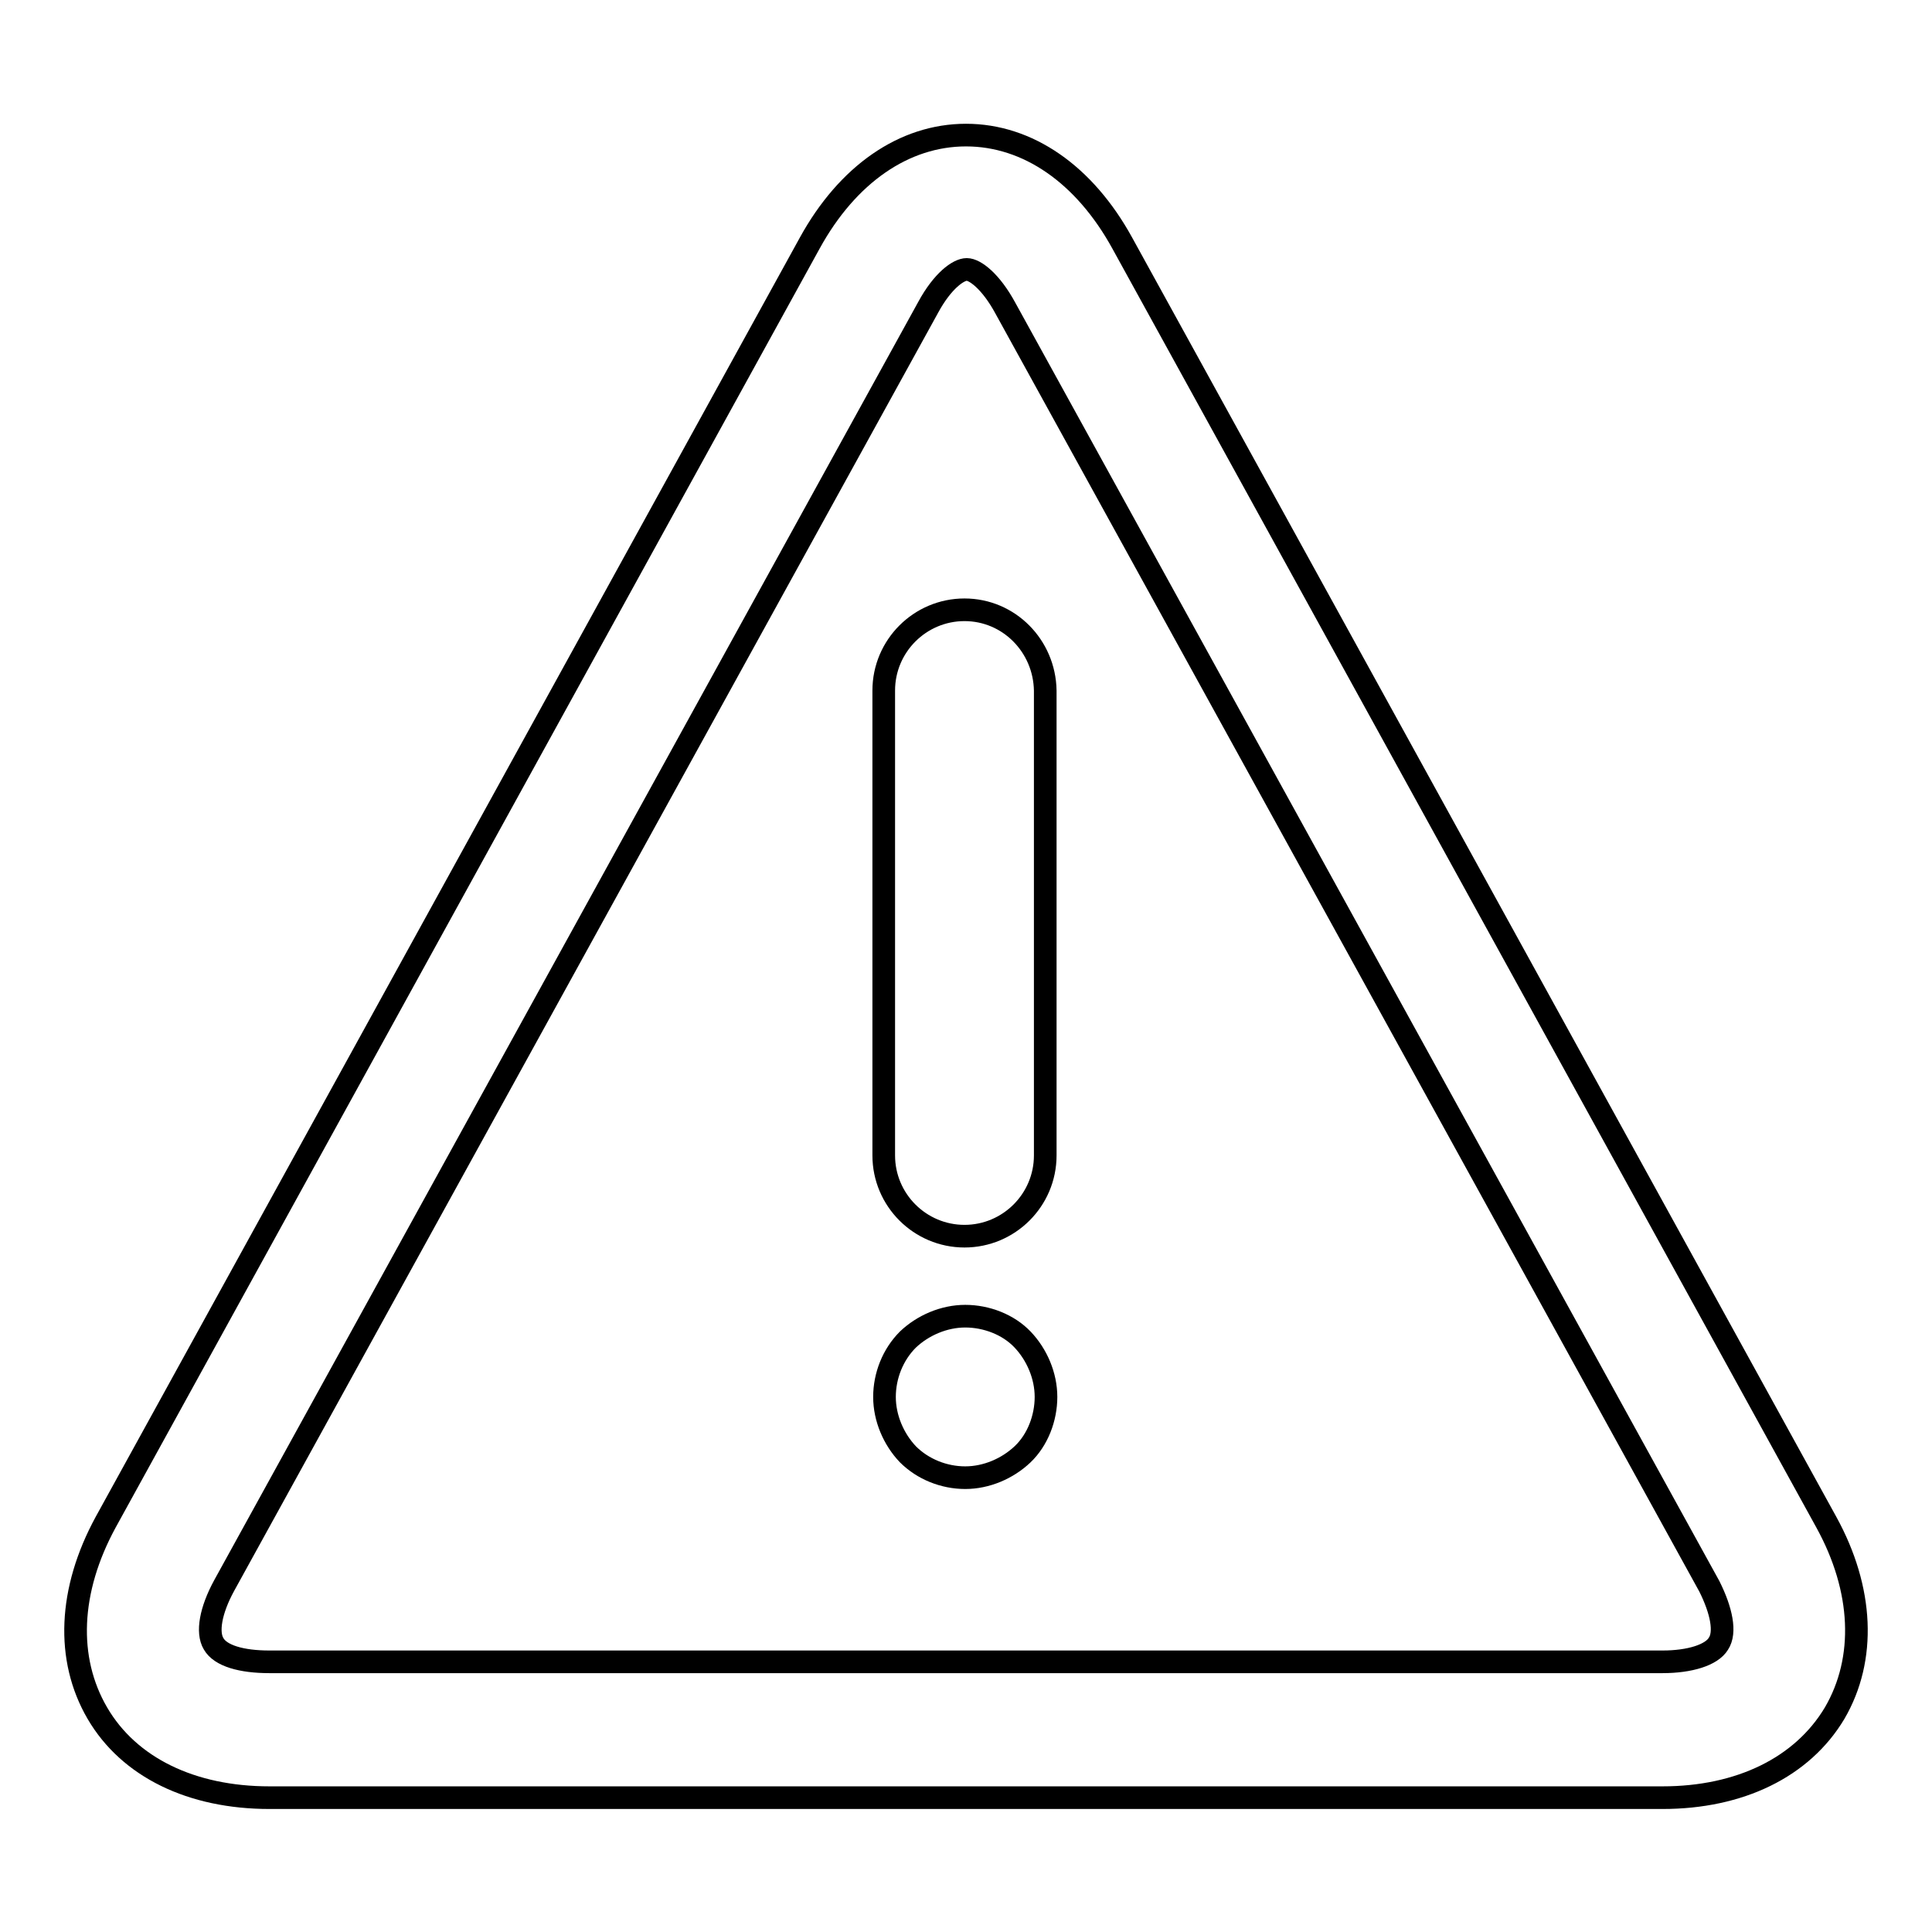
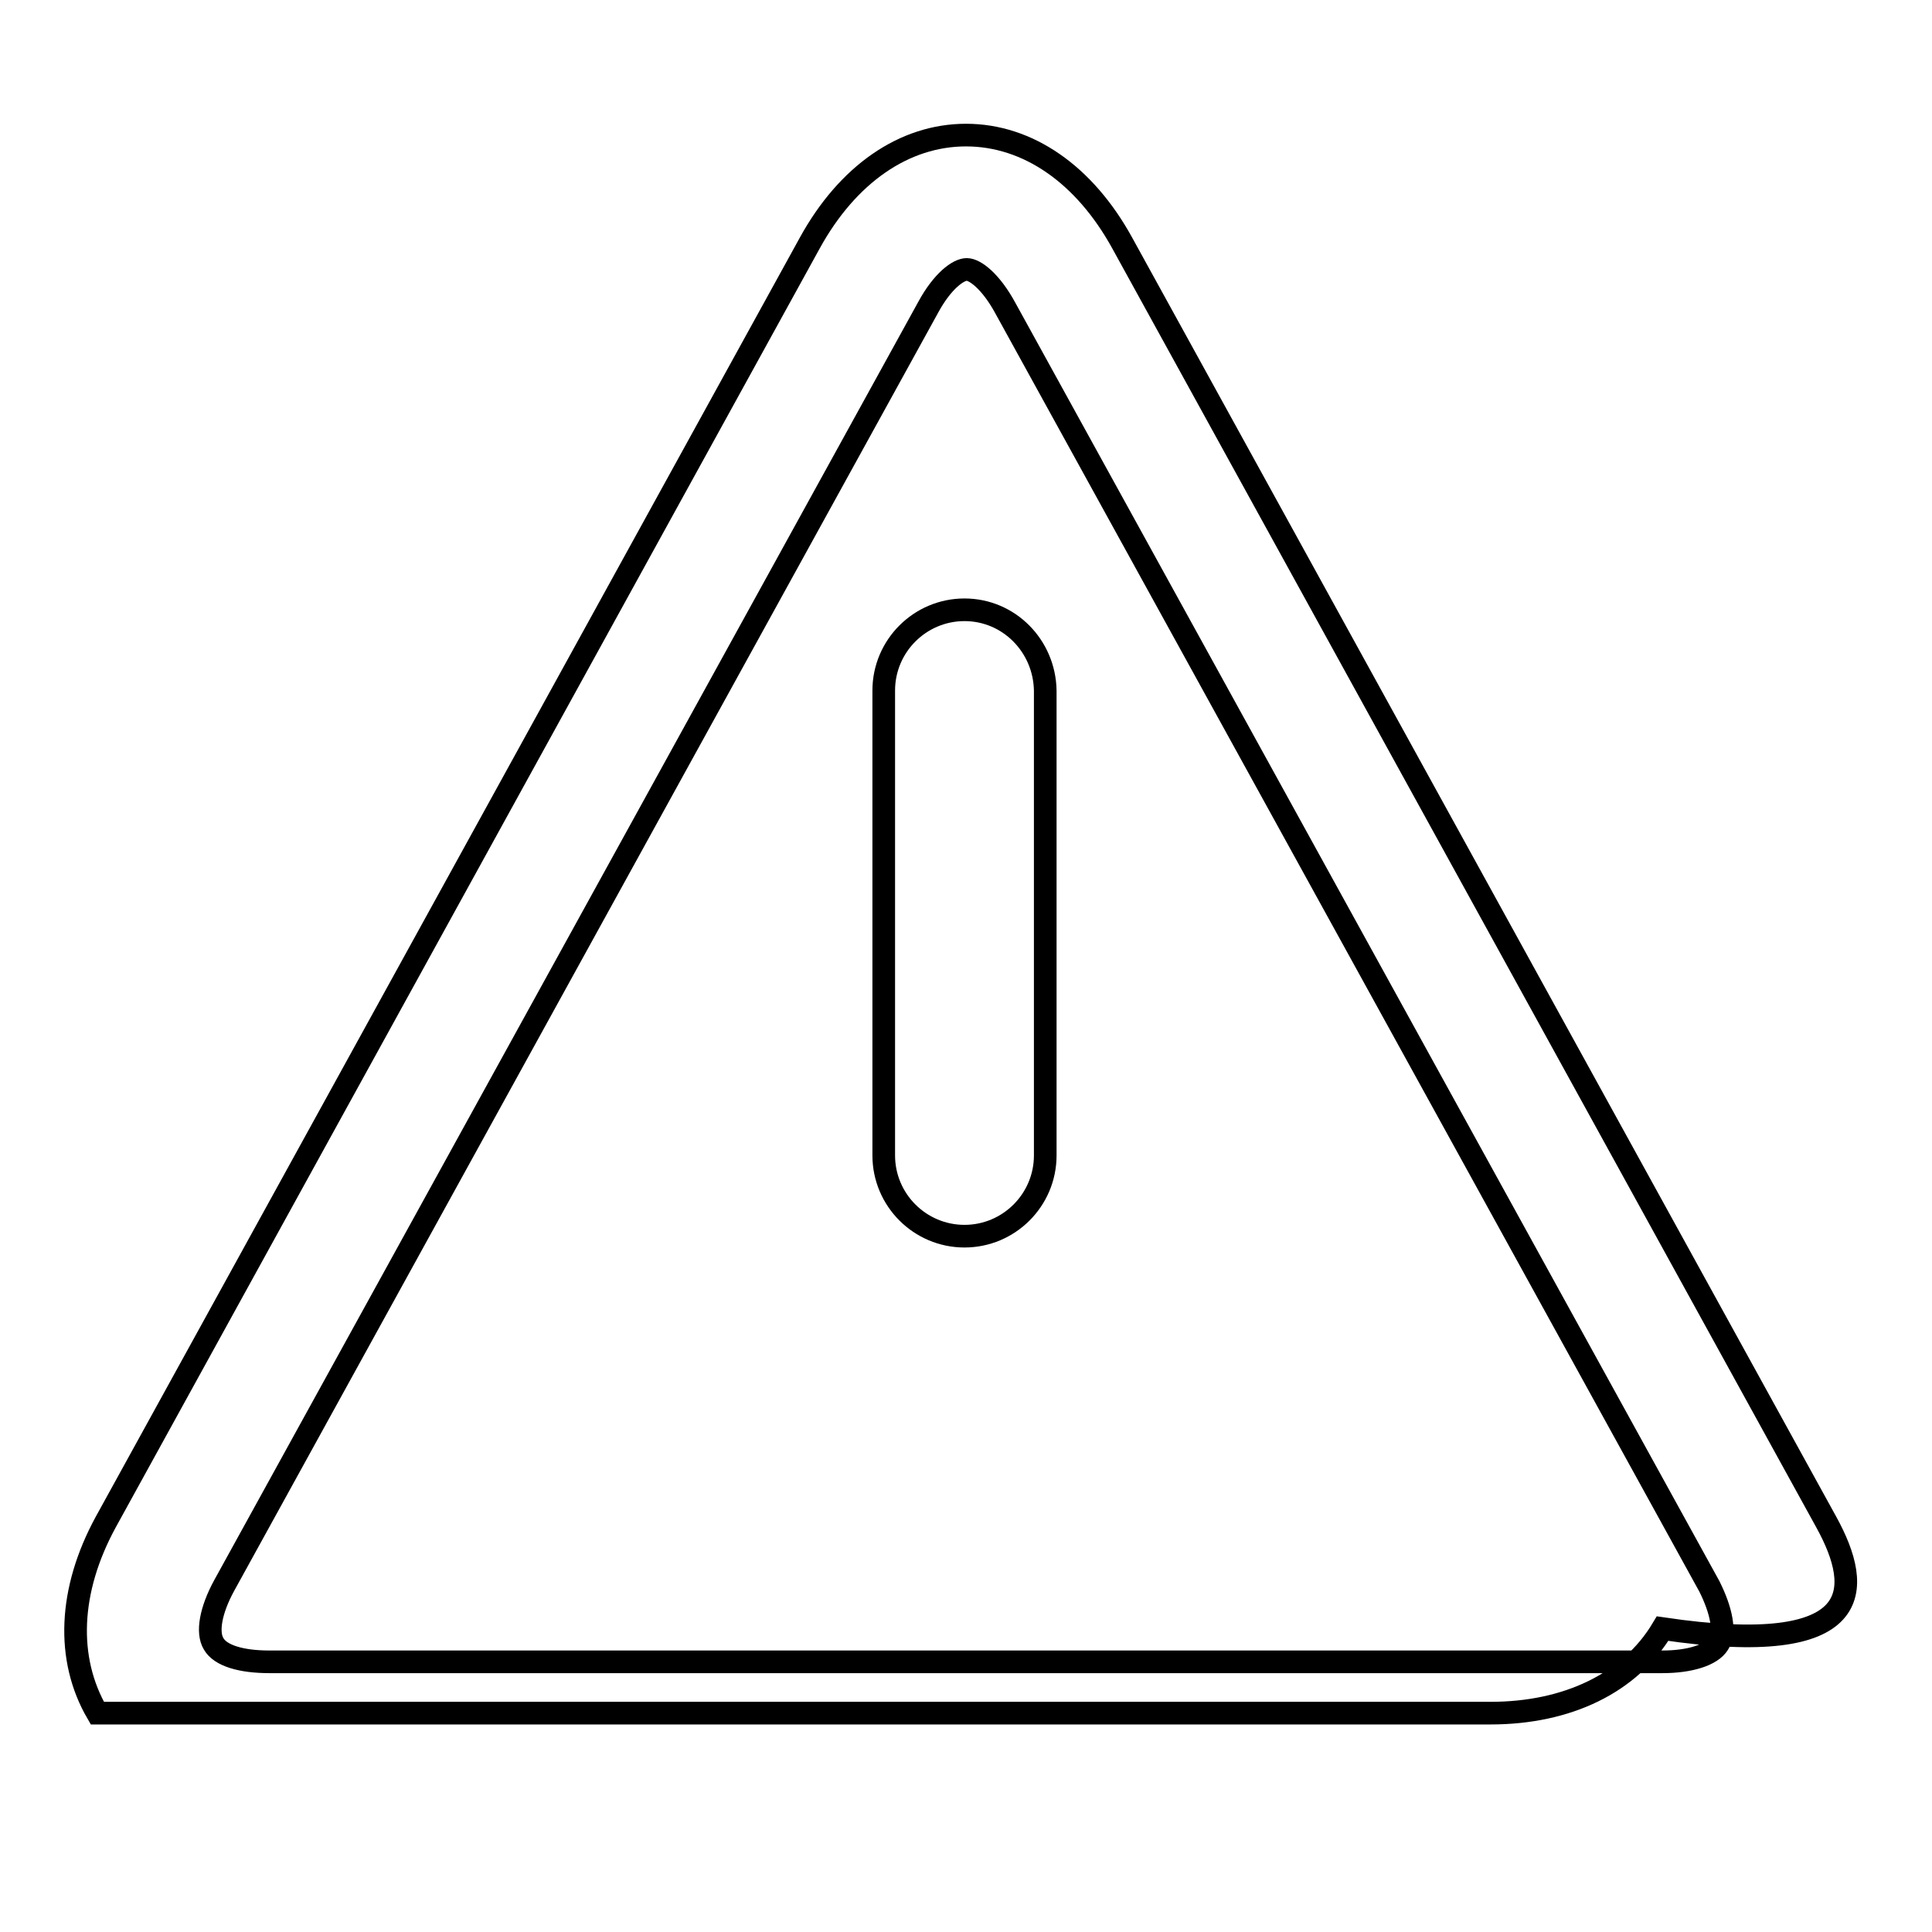
<svg xmlns="http://www.w3.org/2000/svg" version="1.1" x="0px" y="0px" viewBox="0 0 256 256" enable-background="new 0 0 256 256" xml:space="preserve">
  <g>
    <g>
-       <path stroke-width="3" fill-opacity="0" stroke="#000000" d="M242,201.7L148.7,32.2c-5-9.1-12.5-14.3-20.7-14.3c-8.2,0-15.7,5.2-20.7,14.3L14,201.7c-4.9,9-5.3,18.1-1.1,25.3c4.2,7.2,12.5,11.2,22.8,11.2h184.6c10.2,0,18.5-4,22.8-11.2C247.3,219.8,246.9,210.6,242,201.7z M227.7,217.8c-0.9,1.5-3.8,2.4-7.4,2.4H35.7c-3.7,0-6.5-0.8-7.4-2.4c-0.9-1.5-0.4-4.4,1.4-7.7l93.3-169.4c1.9-3.5,4-5,5.1-5c1.1,0,3.2,1.6,5.1,5.1l93.3,169.4C228.1,213.4,228.7,216.3,227.7,217.8z" />
+       <path stroke-width="3" fill-opacity="0" stroke="#000000" d="M242,201.7L148.7,32.2c-5-9.1-12.5-14.3-20.7-14.3c-8.2,0-15.7,5.2-20.7,14.3L14,201.7c-4.9,9-5.3,18.1-1.1,25.3h184.6c10.2,0,18.5-4,22.8-11.2C247.3,219.8,246.9,210.6,242,201.7z M227.7,217.8c-0.9,1.5-3.8,2.4-7.4,2.4H35.7c-3.7,0-6.5-0.8-7.4-2.4c-0.9-1.5-0.4-4.4,1.4-7.7l93.3-169.4c1.9-3.5,4-5,5.1-5c1.1,0,3.2,1.6,5.1,5.1l93.3,169.4C228.1,213.4,228.7,216.3,227.7,217.8z" />
      <path stroke-width="3" fill-opacity="0" stroke="#000000" d="M127.8,80.8c-5.9,0-10.7,4.8-10.7,10.7v61.6c0,5.9,4.8,10.7,10.7,10.7c5.9,0,10.7-4.8,10.7-10.7V91.5C138.4,85.6,133.7,80.8,127.8,80.8z" />
-       <path stroke-width="3" fill-opacity="0" stroke="#000000" d="M127.9,174.4c-2.8,0-5.6,1.2-7.6,3.1c-2,2-3.1,4.8-3.1,7.6c0,2.8,1.2,5.6,3.1,7.6c2,2,4.8,3.1,7.6,3.1s5.6-1.2,7.6-3.1s3.1-4.8,3.1-7.6c0-2.8-1.2-5.6-3.1-7.6S130.7,174.4,127.9,174.4z" />
    </g>
  </g>
</svg>